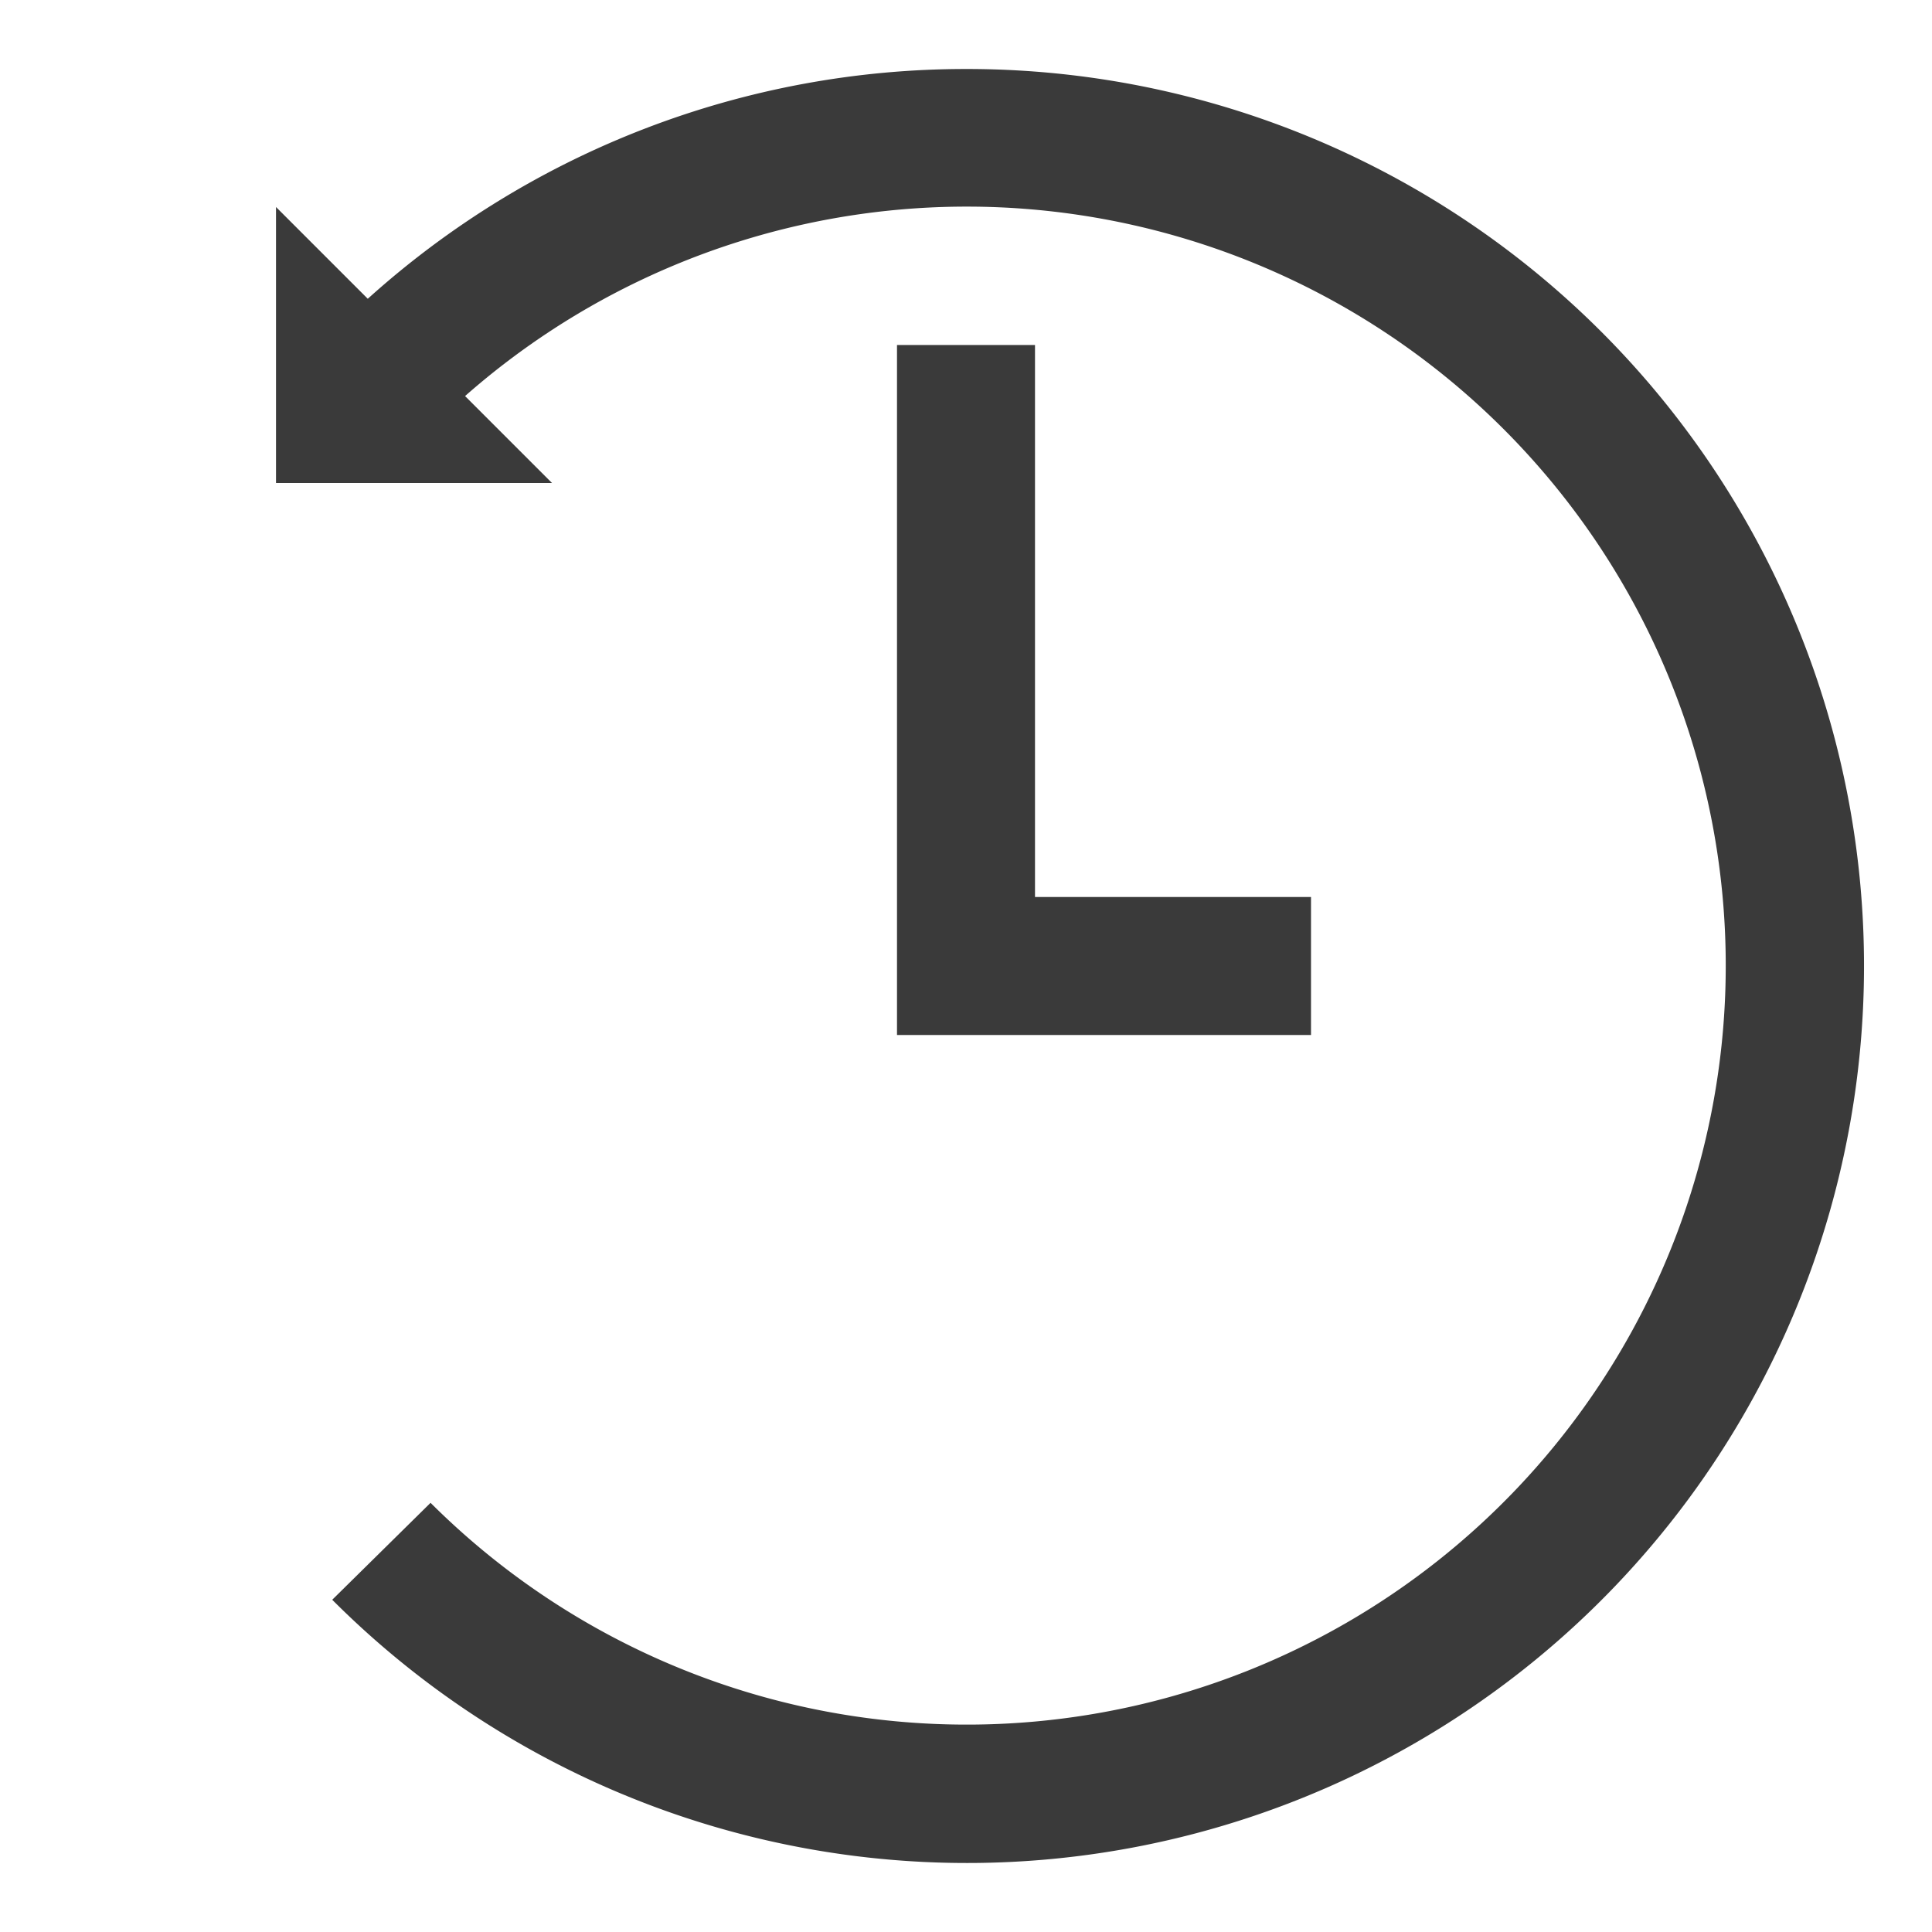
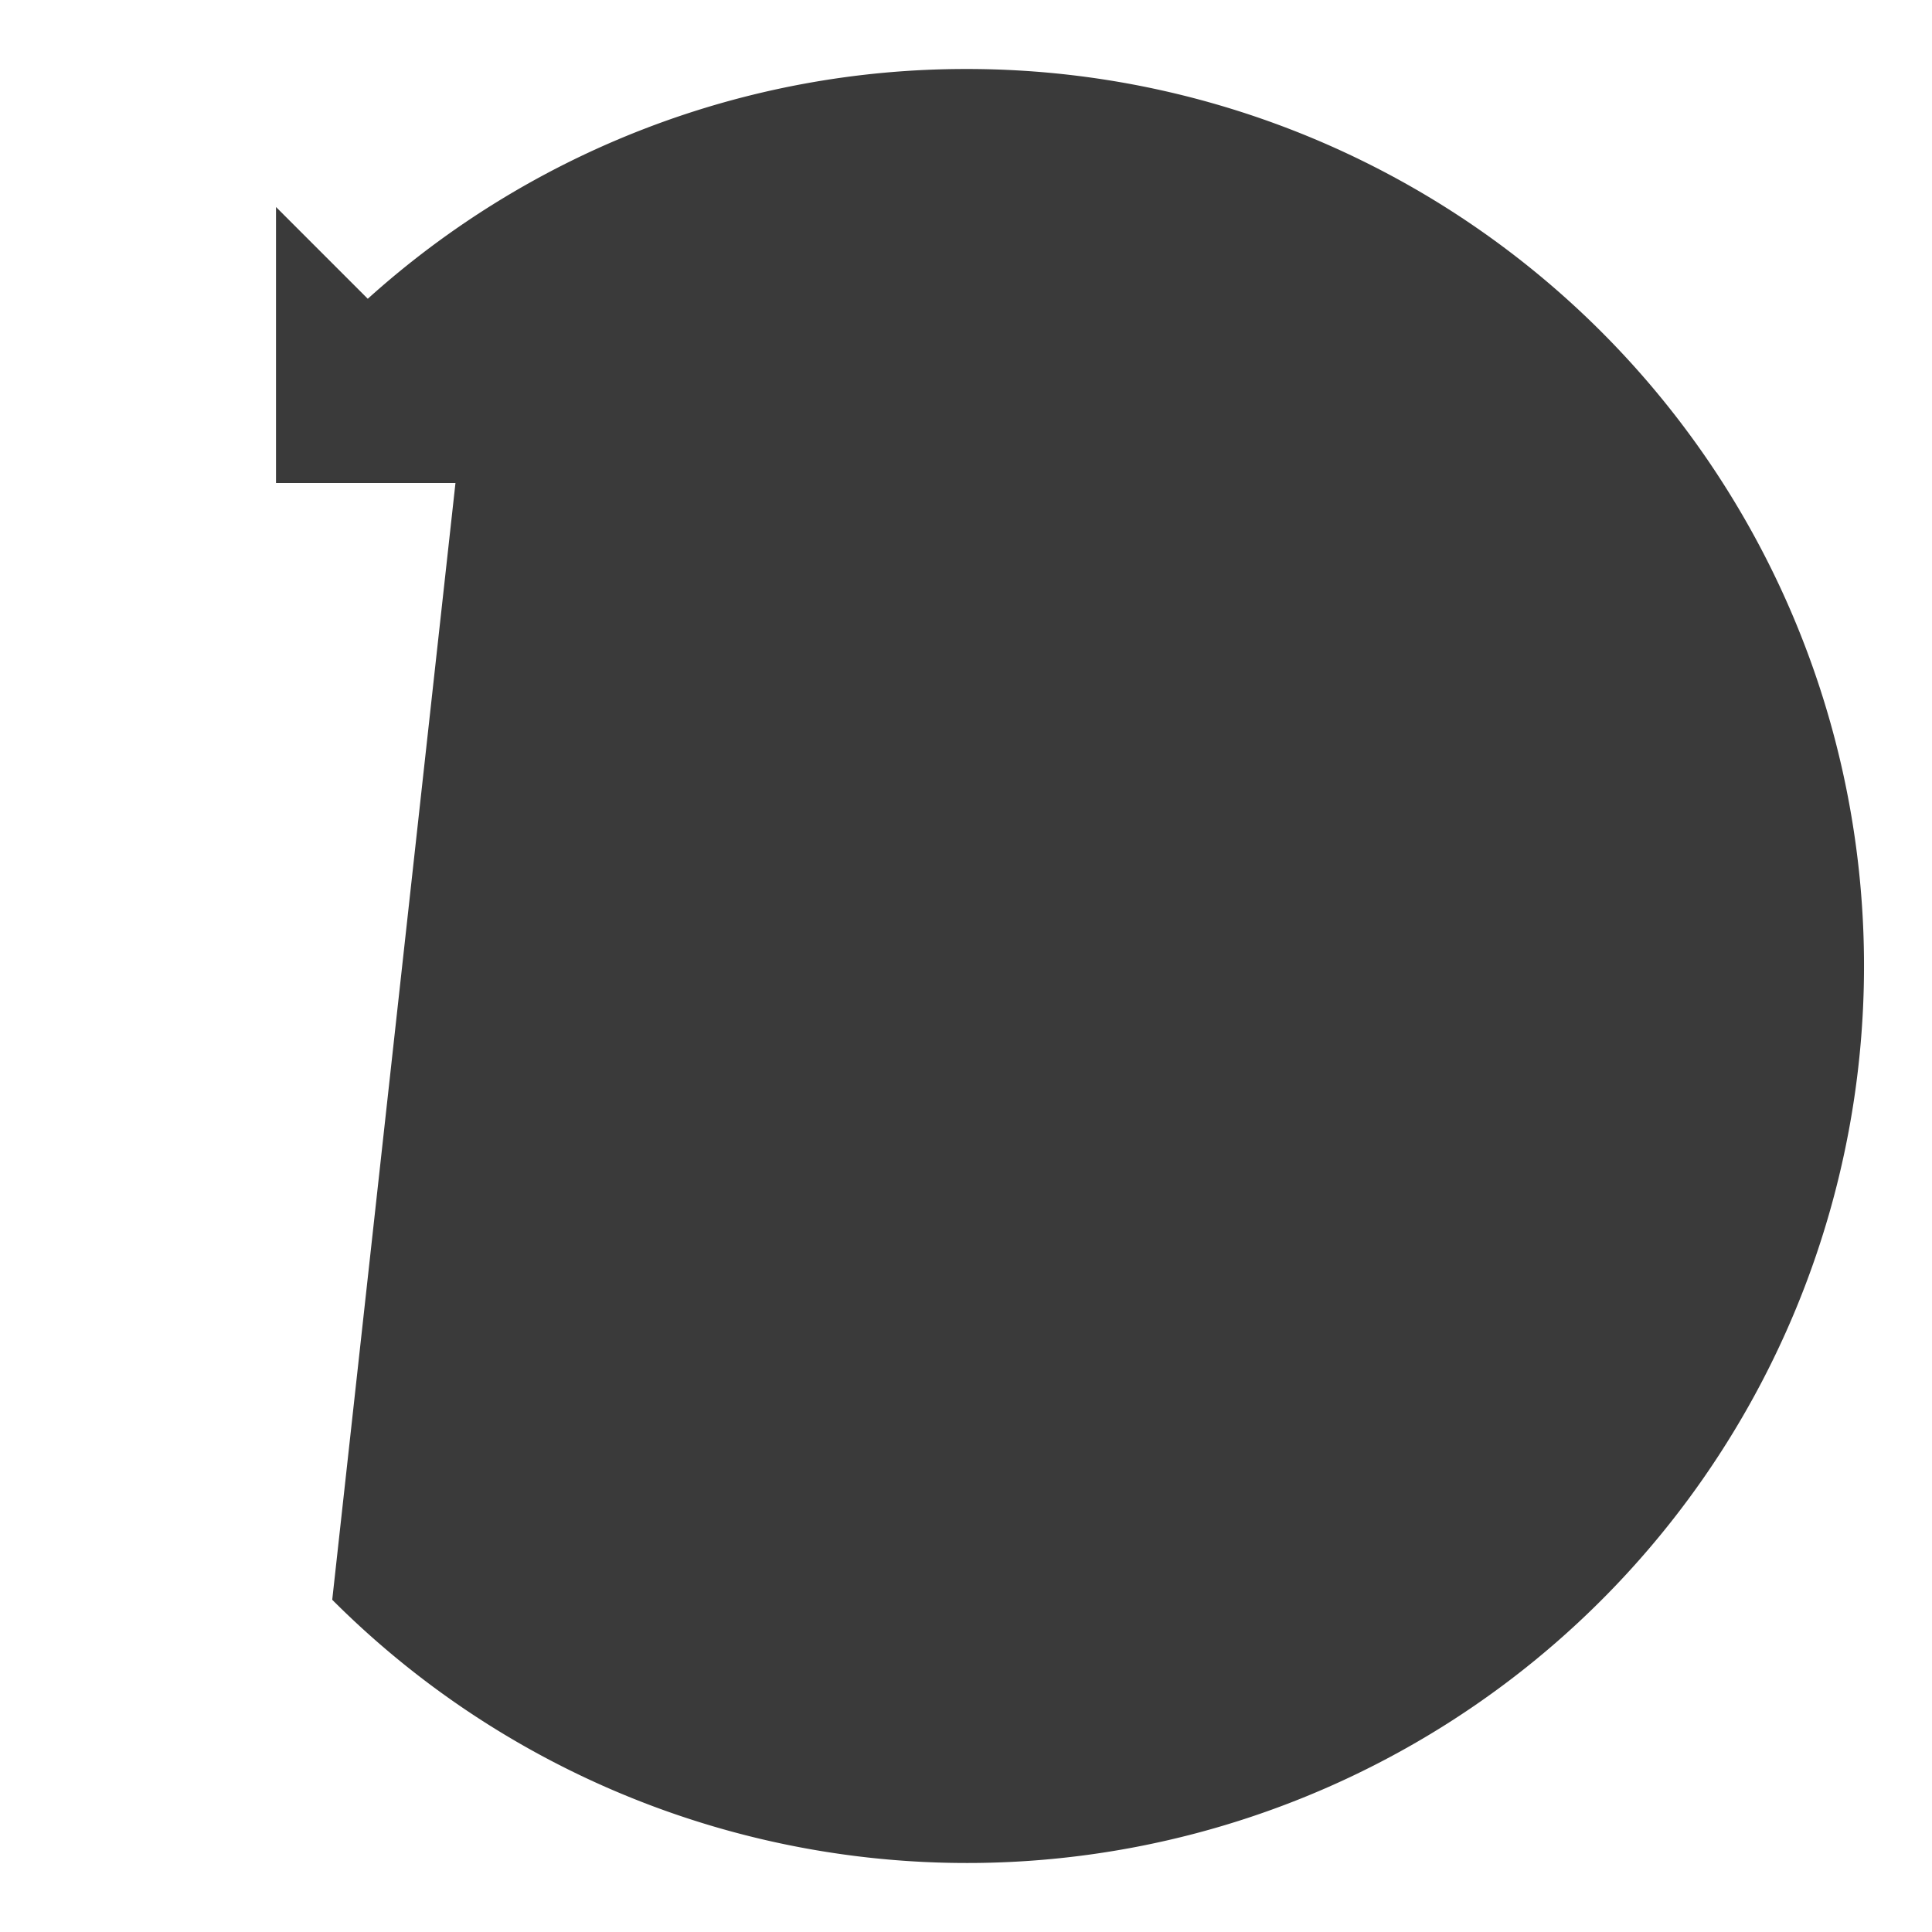
<svg xmlns="http://www.w3.org/2000/svg" id="Layer_1" data-name="Layer 1" width="56" height="56" viewBox="0 0 56 56">
  <defs>
    <style>
      .cls-1 {
        fill: #3a3a3a;
      }
    </style>
  </defs>
  <g>
-     <path class="cls-1" d="M28,2A25.88,25.88,0,0,0,10.66,8.66L8,6v8h8l-2.52-2.52a22,22,0,1,1-1,32.08L9.63,46.37A26,26,0,1,0,28,2Z" />
-     <polygon class="cls-1" points="26 10 26 30 38 30 38 26 30 26 30 10 26 10" />
+     <path class="cls-1" d="M28,2A25.88,25.88,0,0,0,10.66,8.66L8,6v8h8l-2.52-2.52L9.63,46.37A26,26,0,1,0,28,2Z" />
  </g>
</svg>